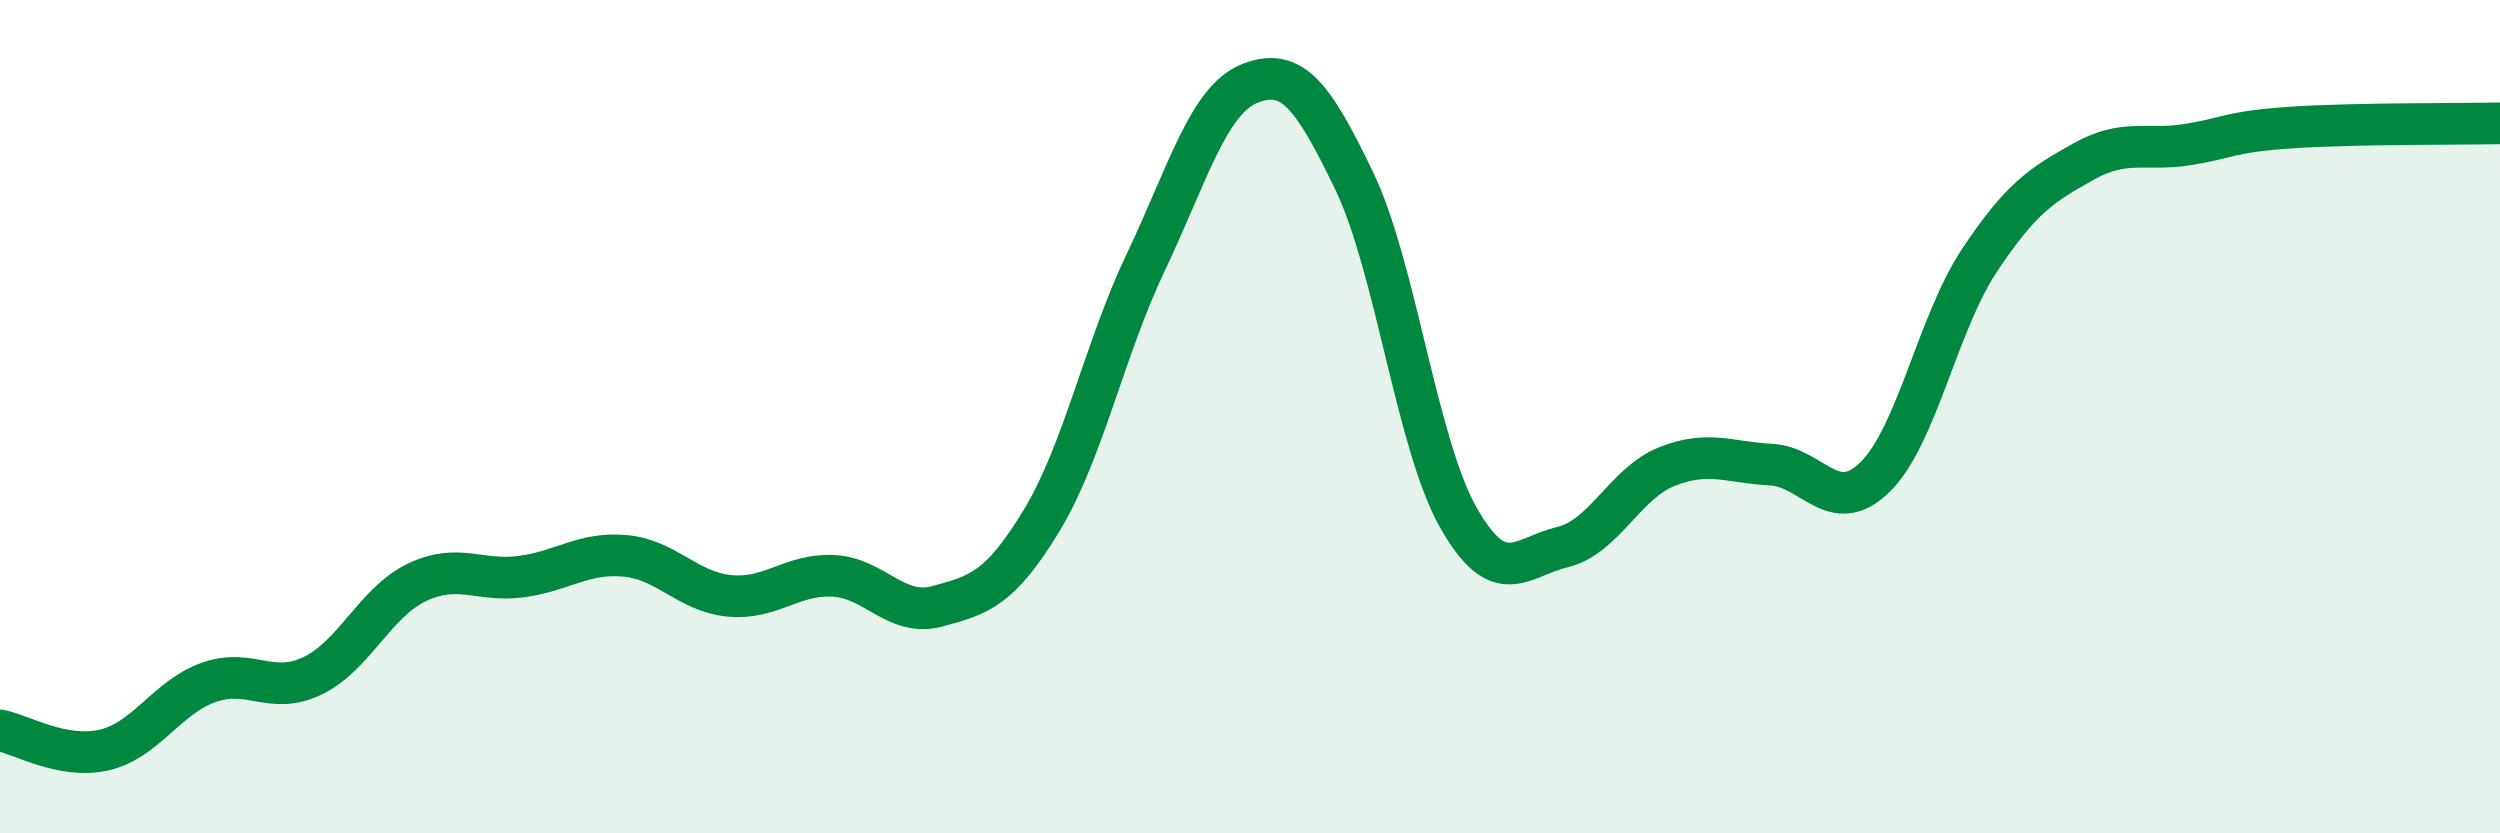
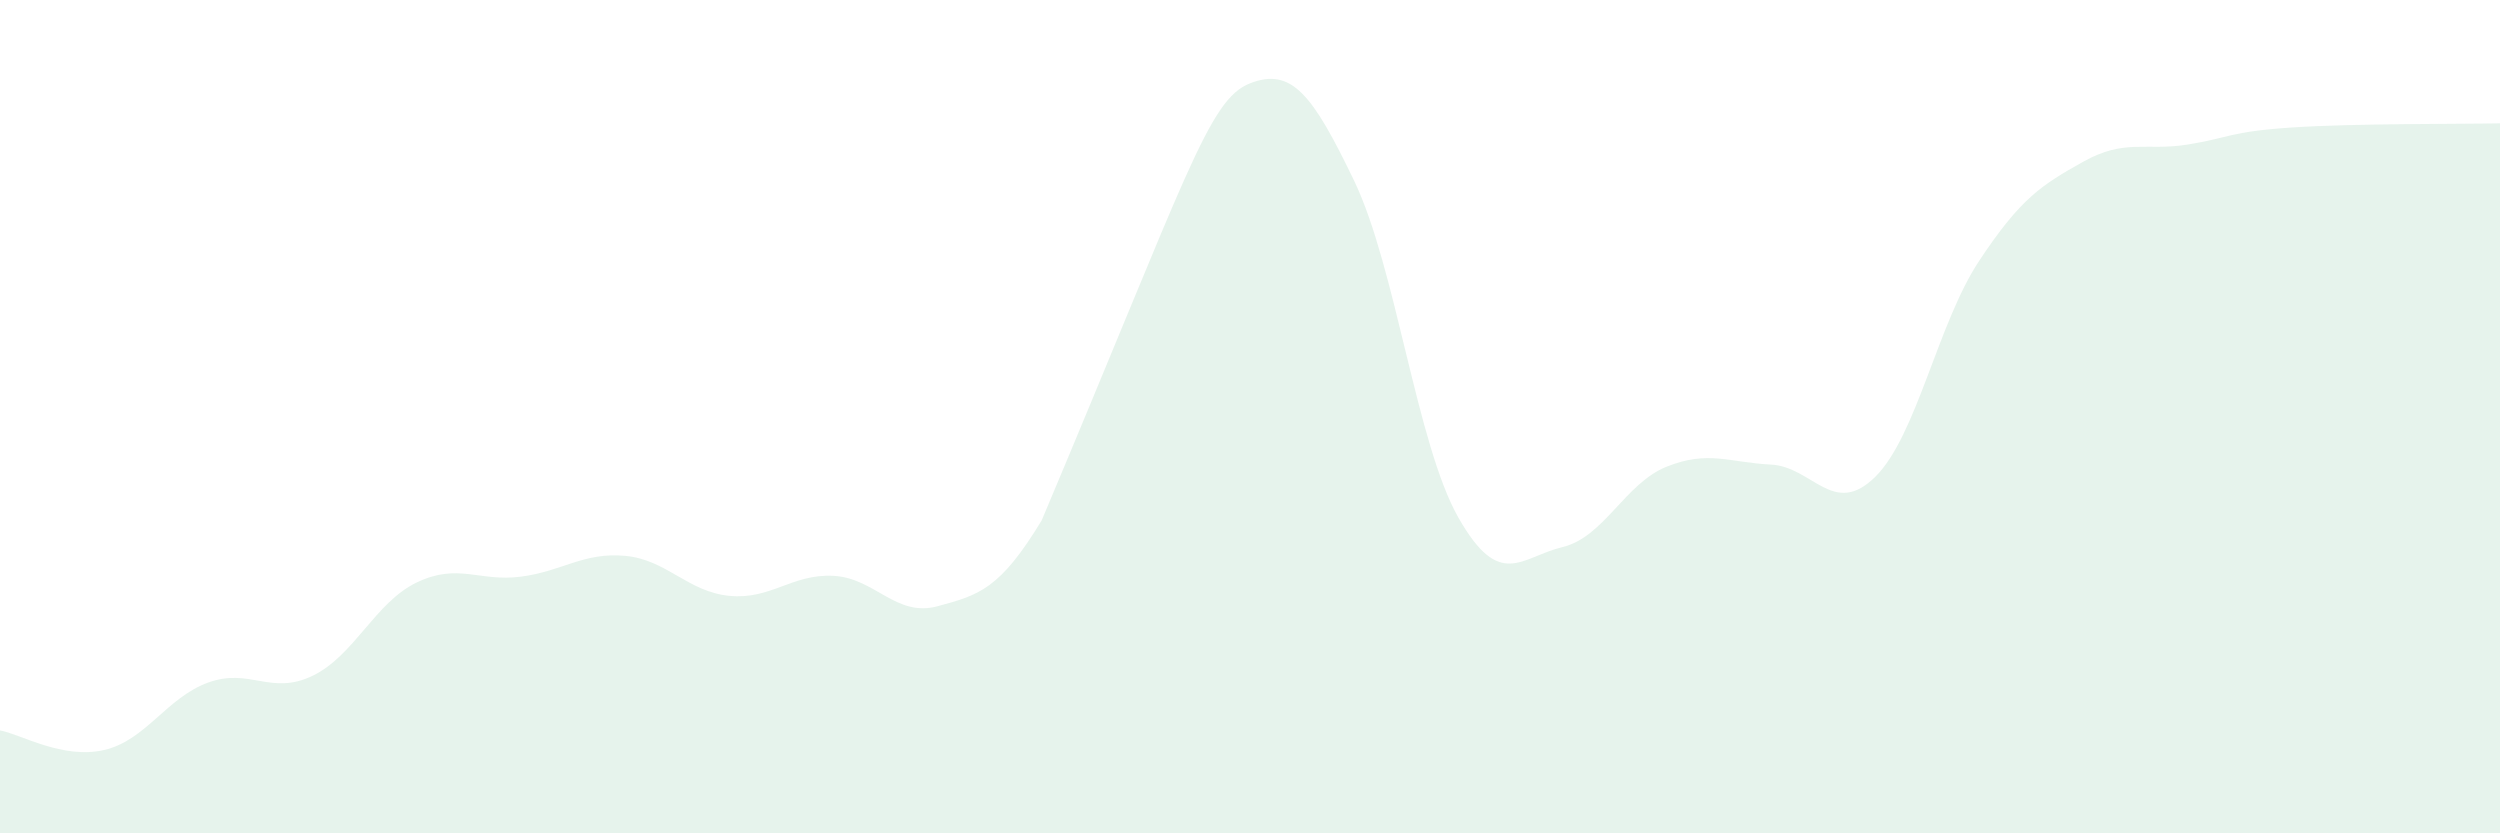
<svg xmlns="http://www.w3.org/2000/svg" width="60" height="20" viewBox="0 0 60 20">
-   <path d="M 0,17.53 C 0.5,17.62 1.5,18.23 2.5,18 C 3.5,17.77 4,16.74 5,16.38 C 6,16.02 6.5,16.7 7.5,16.22 C 8.5,15.74 9,14.46 10,13.98 C 11,13.5 11.5,13.97 12.5,13.84 C 13.5,13.71 14,13.25 15,13.34 C 16,13.43 16.5,14.2 17.5,14.3 C 18.5,14.4 19,13.77 20,13.82 C 21,13.87 21.5,14.82 22.5,14.55 C 23.5,14.28 24,14.14 25,12.49 C 26,10.84 26.5,8.39 27.5,6.29 C 28.5,4.19 29,2.39 30,2 C 31,1.61 31.5,2.26 32.5,4.34 C 33.5,6.42 34,10.66 35,12.42 C 36,14.18 36.5,13.37 37.5,13.13 C 38.5,12.89 39,11.6 40,11.2 C 41,10.8 41.5,11.1 42.5,11.15 C 43.5,11.2 44,12.43 45,11.45 C 46,10.47 46.5,7.77 47.5,6.26 C 48.5,4.75 49,4.44 50,3.88 C 51,3.32 51.5,3.63 52.5,3.47 C 53.5,3.31 53.5,3.16 55,3.06 C 56.5,2.96 59,2.98 60,2.96L60 20L0 20Z" fill="#008740" opacity="0.1" stroke-linecap="round" stroke-linejoin="round" />
-   <path d="M 0,17.53 C 0.5,17.62 1.5,18.23 2.5,18 C 3.5,17.77 4,16.74 5,16.38 C 6,16.02 6.5,16.7 7.5,16.22 C 8.5,15.74 9,14.46 10,13.98 C 11,13.5 11.5,13.97 12.5,13.84 C 13.5,13.71 14,13.25 15,13.34 C 16,13.43 16.5,14.2 17.5,14.3 C 18.5,14.4 19,13.77 20,13.82 C 21,13.87 21.5,14.82 22.5,14.55 C 23.5,14.28 24,14.14 25,12.49 C 26,10.84 26.5,8.39 27.5,6.29 C 28.5,4.19 29,2.39 30,2 C 31,1.61 31.5,2.26 32.5,4.34 C 33.5,6.42 34,10.66 35,12.42 C 36,14.18 36.5,13.37 37.5,13.13 C 38.5,12.89 39,11.6 40,11.2 C 41,10.8 41.5,11.1 42.5,11.15 C 43.5,11.2 44,12.43 45,11.45 C 46,10.47 46.5,7.77 47.5,6.26 C 48.5,4.75 49,4.44 50,3.88 C 51,3.32 51.5,3.63 52.5,3.47 C 53.5,3.31 53.5,3.16 55,3.06 C 56.5,2.96 59,2.98 60,2.96" stroke="#008740" stroke-width="1" fill="none" stroke-linecap="round" stroke-linejoin="round" />
+   <path d="M 0,17.53 C 0.5,17.62 1.5,18.23 2.5,18 C 3.5,17.77 4,16.74 5,16.38 C 6,16.02 6.5,16.7 7.5,16.22 C 8.5,15.74 9,14.46 10,13.98 C 11,13.5 11.5,13.97 12.5,13.84 C 13.5,13.71 14,13.25 15,13.34 C 16,13.43 16.5,14.2 17.5,14.3 C 18.5,14.4 19,13.77 20,13.82 C 21,13.87 21.5,14.82 22.5,14.55 C 23.5,14.28 24,14.14 25,12.49 C 28.5,4.19 29,2.39 30,2 C 31,1.61 31.5,2.26 32.5,4.34 C 33.5,6.42 34,10.66 35,12.42 C 36,14.18 36.5,13.37 37.5,13.13 C 38.5,12.89 39,11.6 40,11.2 C 41,10.8 41.5,11.1 42.5,11.15 C 43.5,11.2 44,12.43 45,11.45 C 46,10.47 46.5,7.77 47.5,6.26 C 48.5,4.75 49,4.44 50,3.88 C 51,3.32 51.5,3.63 52.5,3.47 C 53.5,3.31 53.5,3.16 55,3.06 C 56.5,2.96 59,2.98 60,2.96L60 20L0 20Z" fill="#008740" opacity="0.1" stroke-linecap="round" stroke-linejoin="round" />
</svg>